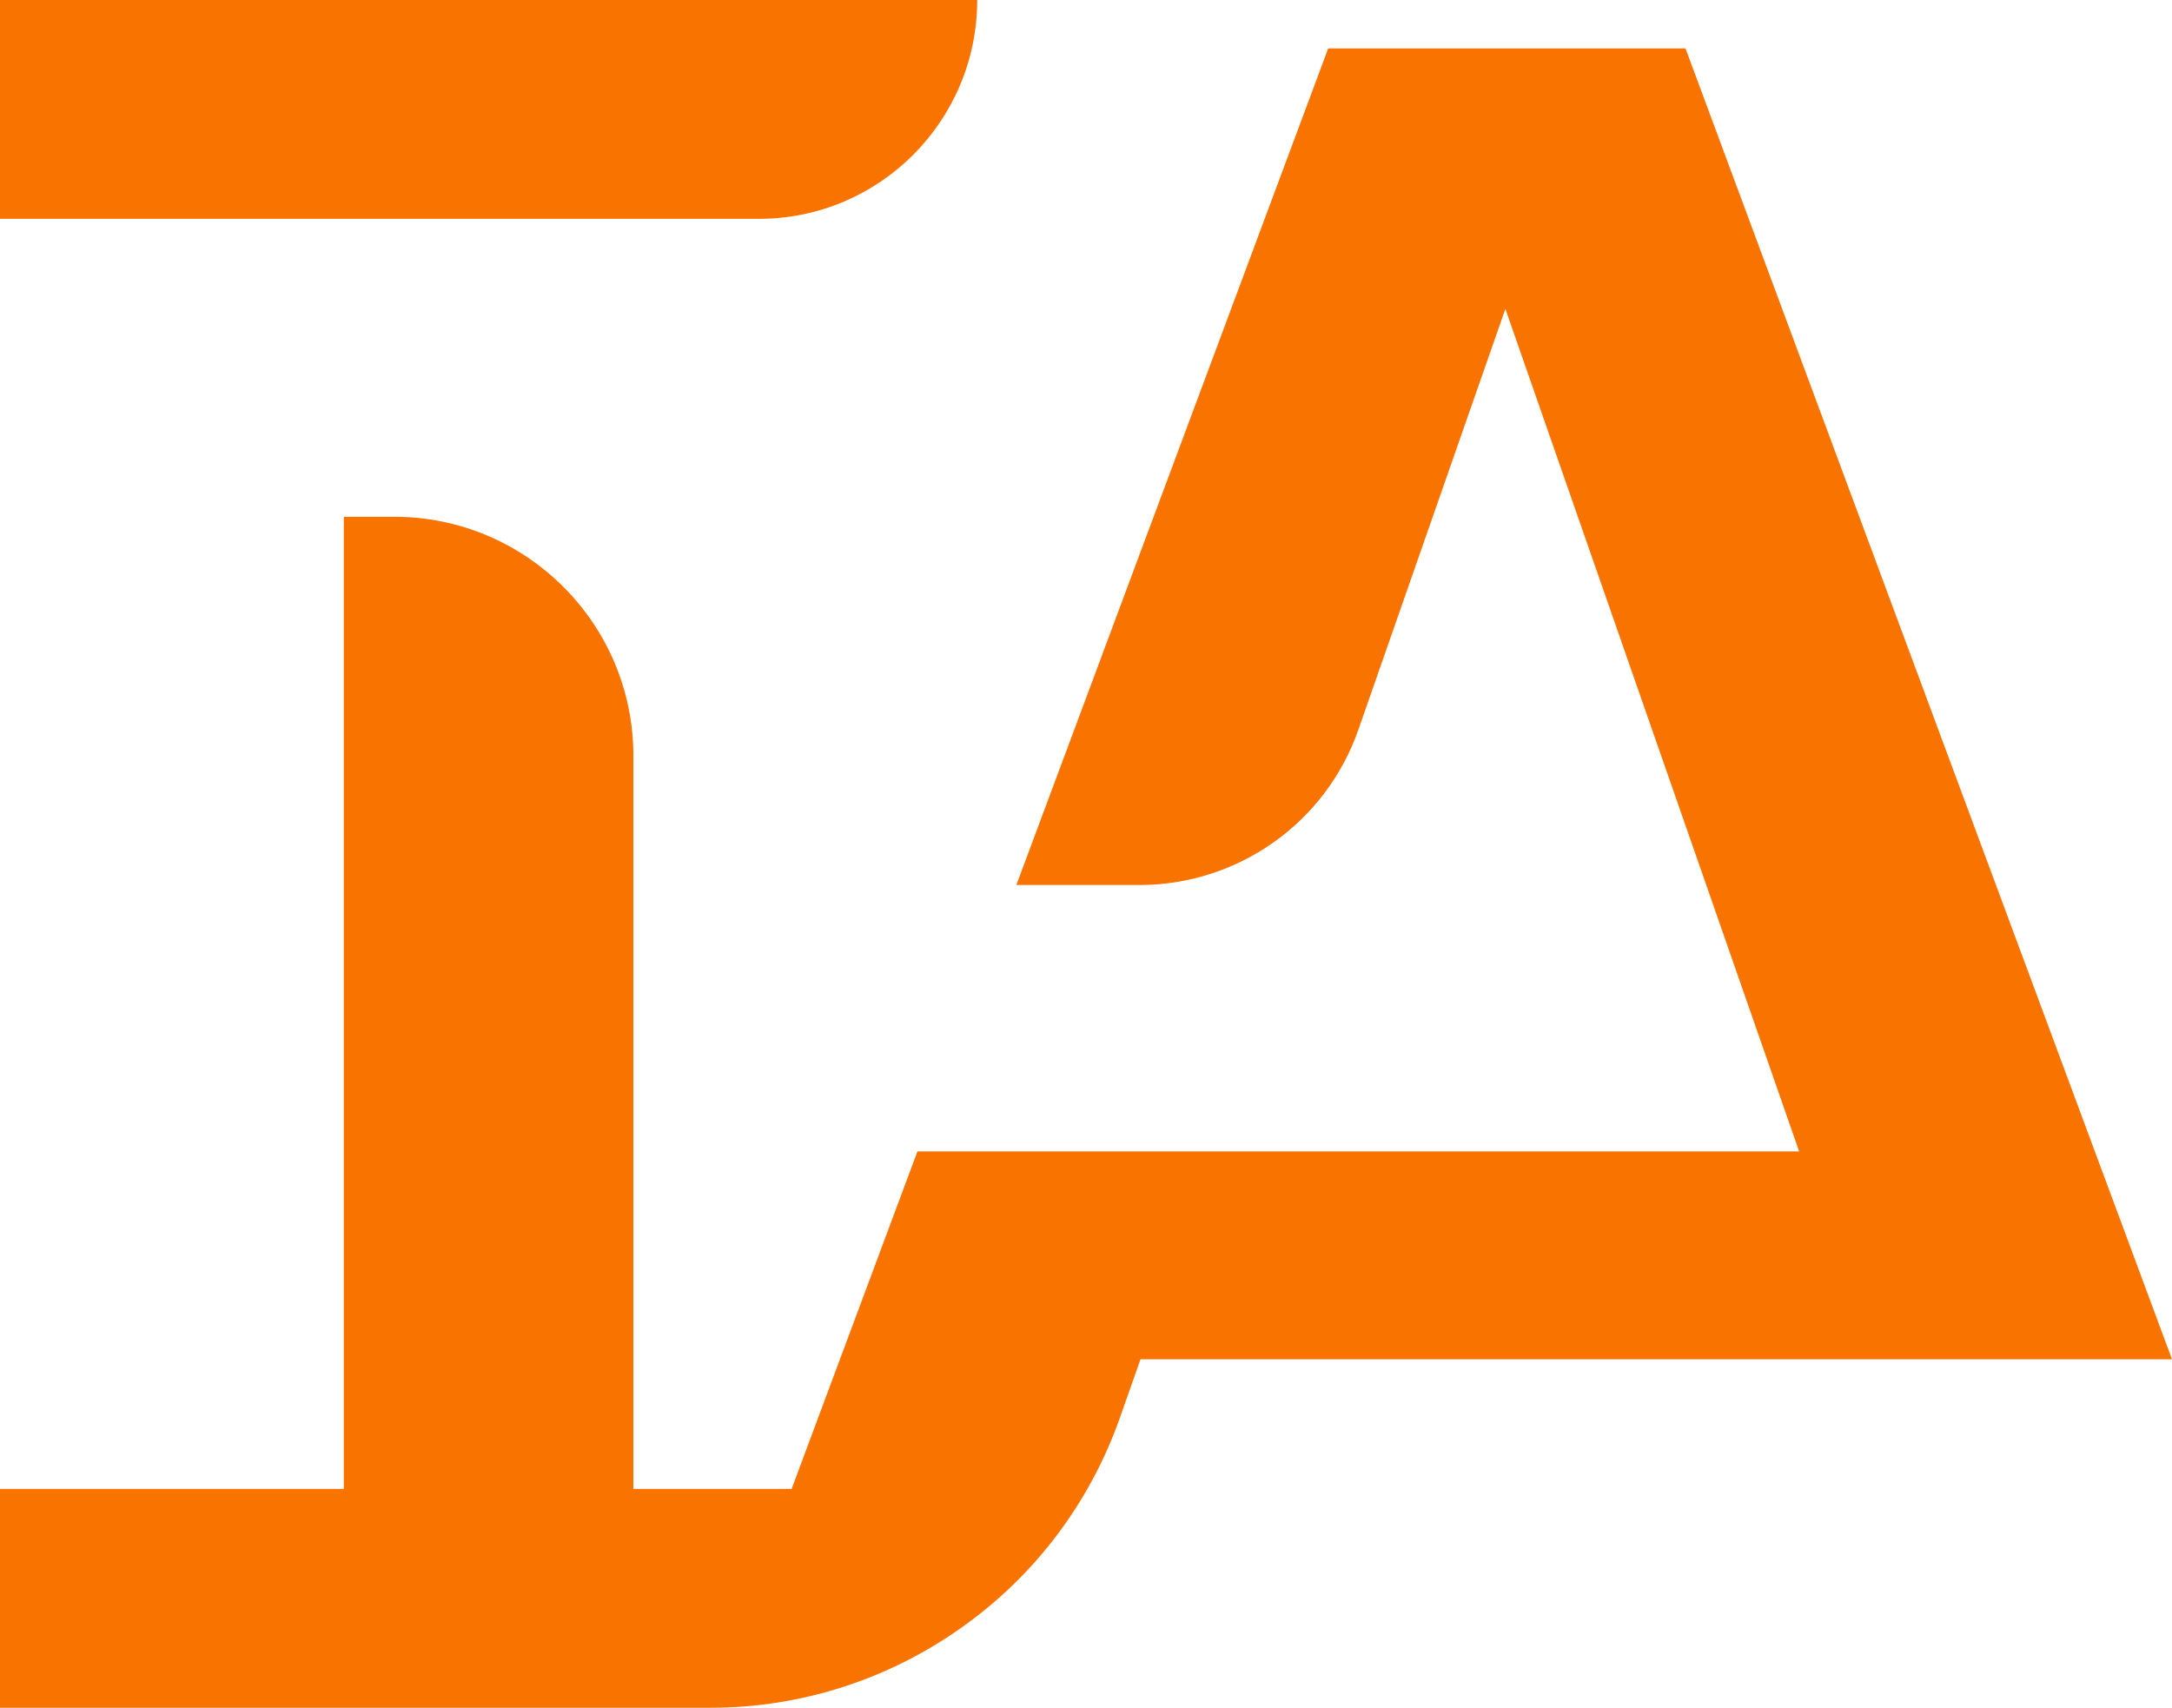
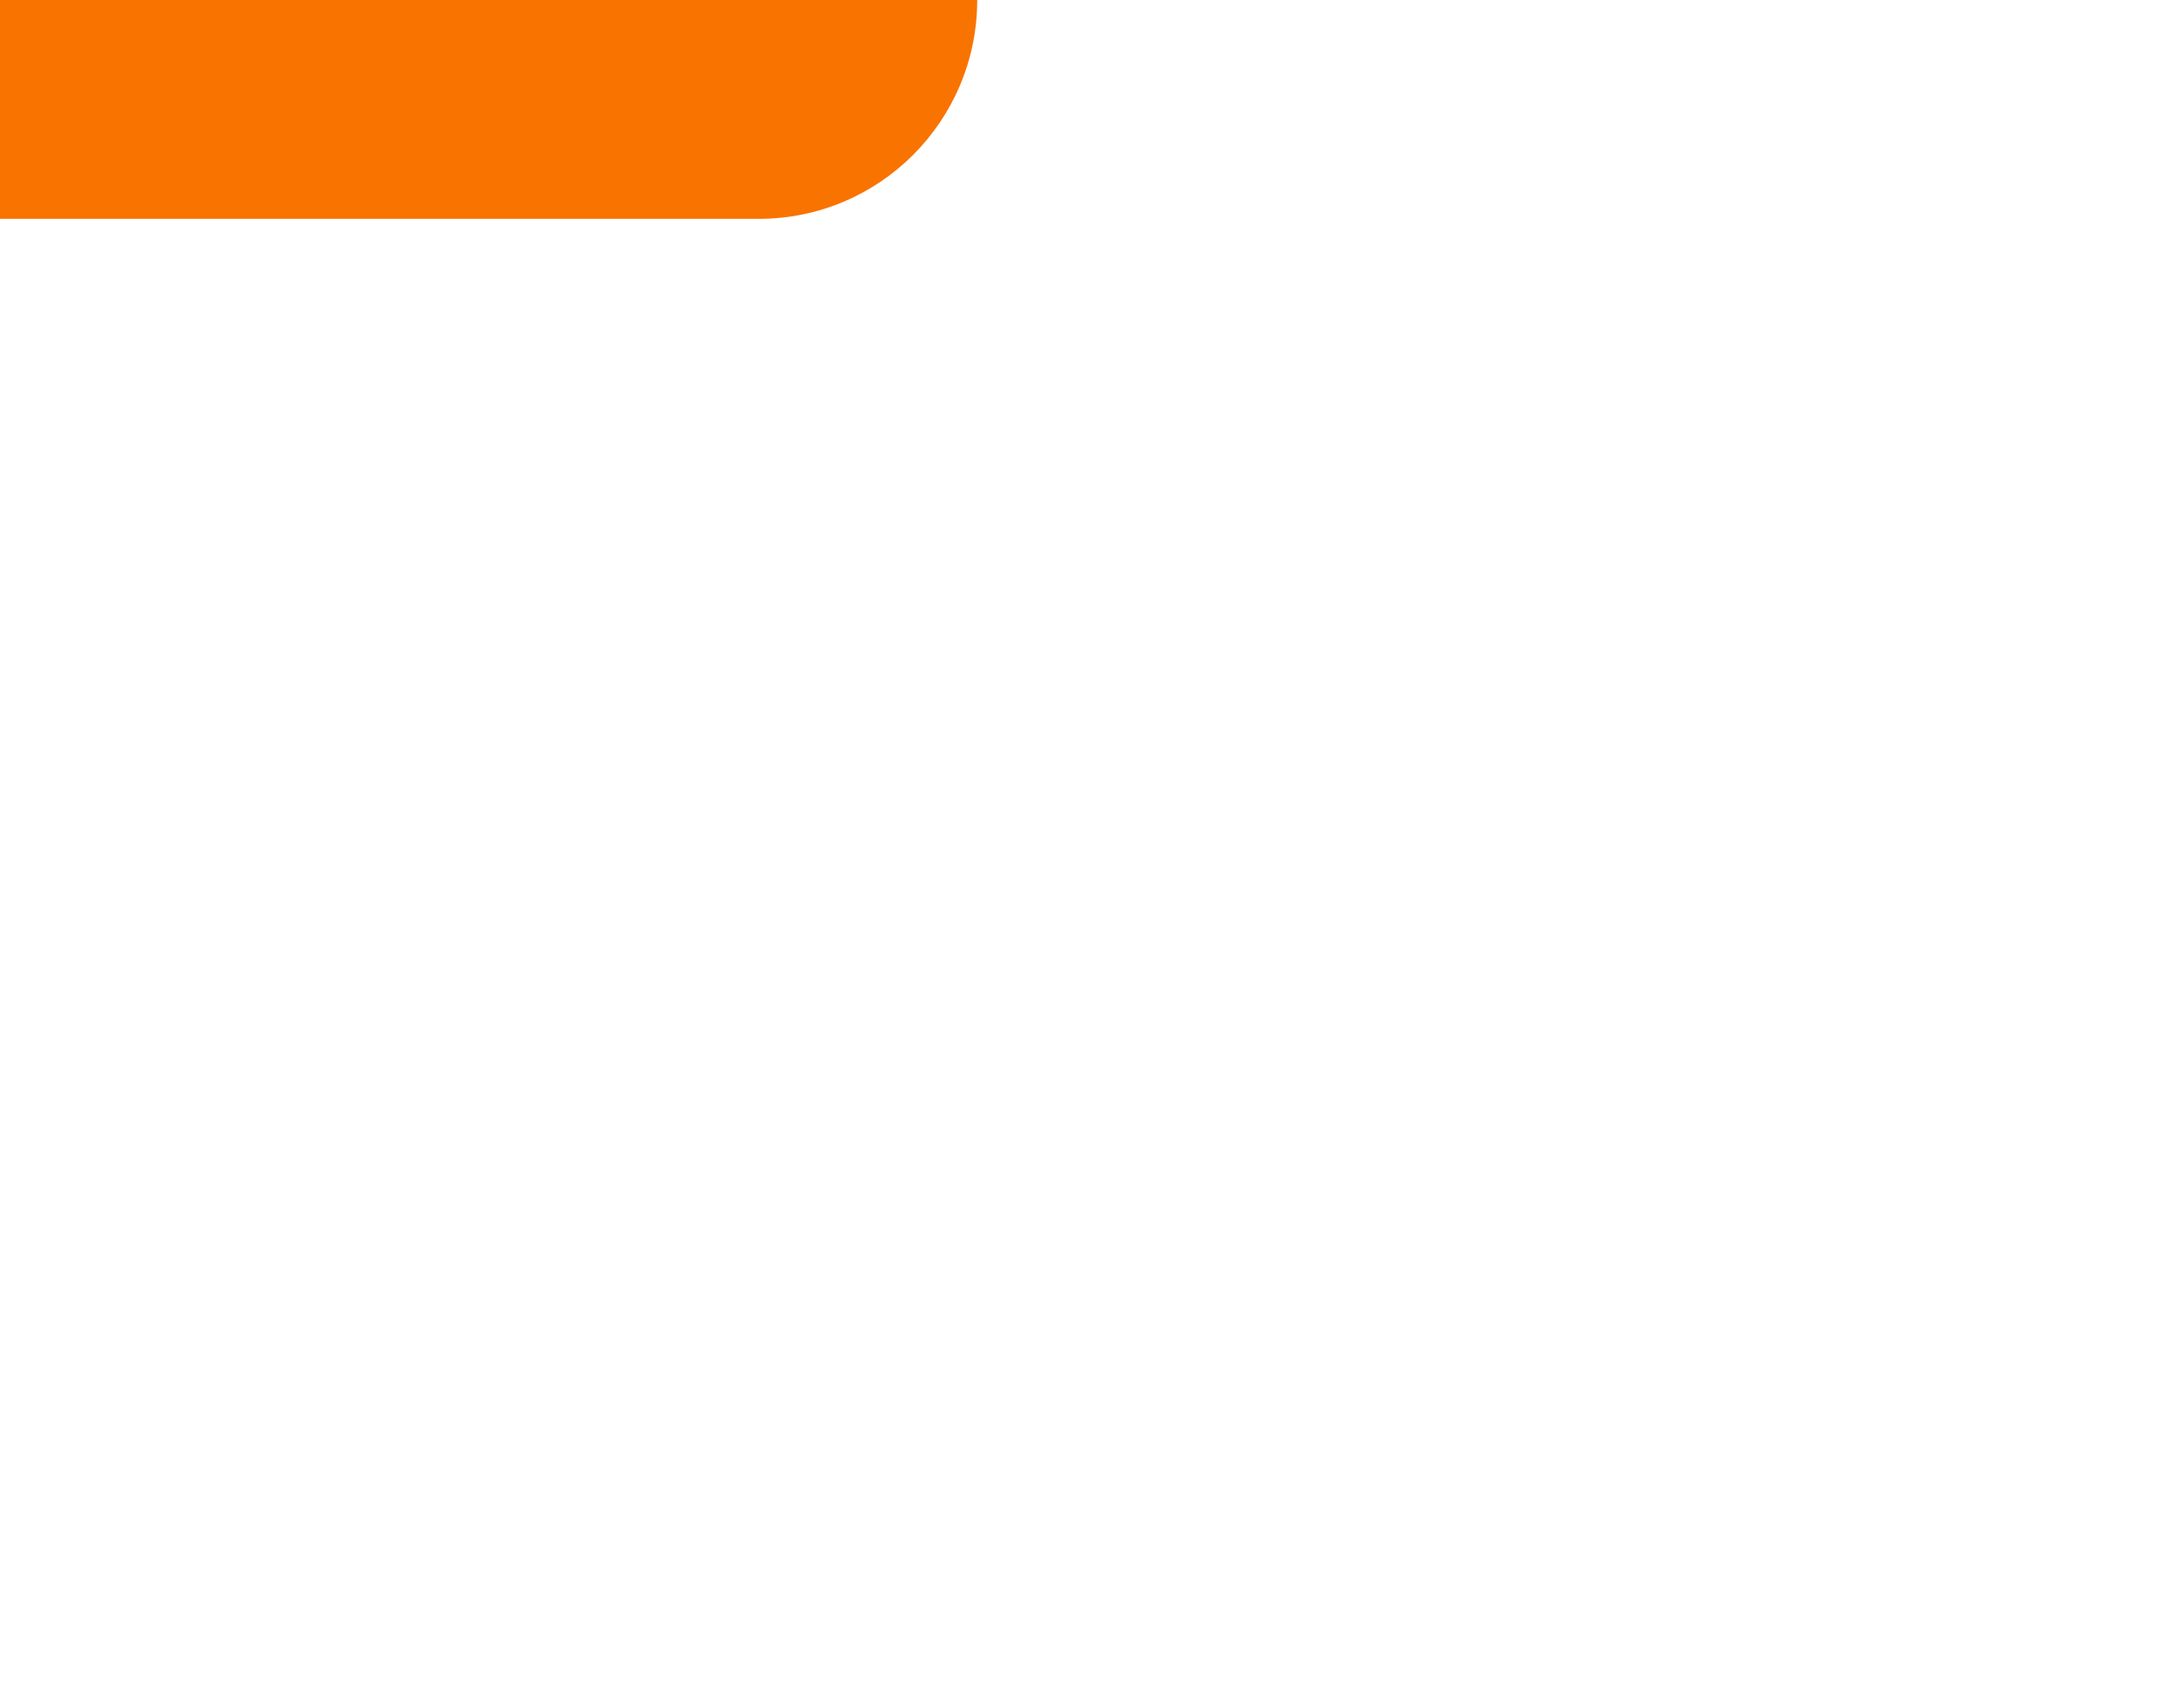
<svg xmlns="http://www.w3.org/2000/svg" fill="#f97300" height="405.8" preserveAspectRatio="xMidYMid meet" version="1" viewBox="0.0 0.0 516.1 405.8" width="516.1" zoomAndPan="magnify">
  <g id="change1_1">
-     <path d="M400.5,11.5h-84.9l-74.1,198.8h29.2c23.5,0,44.4-14.8,52.1-37l34.9-99.9l69.8,200.2H218l-29.9,80.2h-37.6V179.6 c0-31.4-25.5-56.8-56.8-56.8h-12v231H0v52h168.8c21.9,0,42.5-6.9,59.6-19c1.3-0.9,2.6-1.9,3.9-2.9c15.2-11.8,27.1-28,33.8-47 l4.9-13.9h245.1L400.5,11.5z" />
    <path d="M232.2,0L232.2,0L0,0v52h180.3C209,52,232.2,28.7,232.2,0z" />
  </g>
</svg>